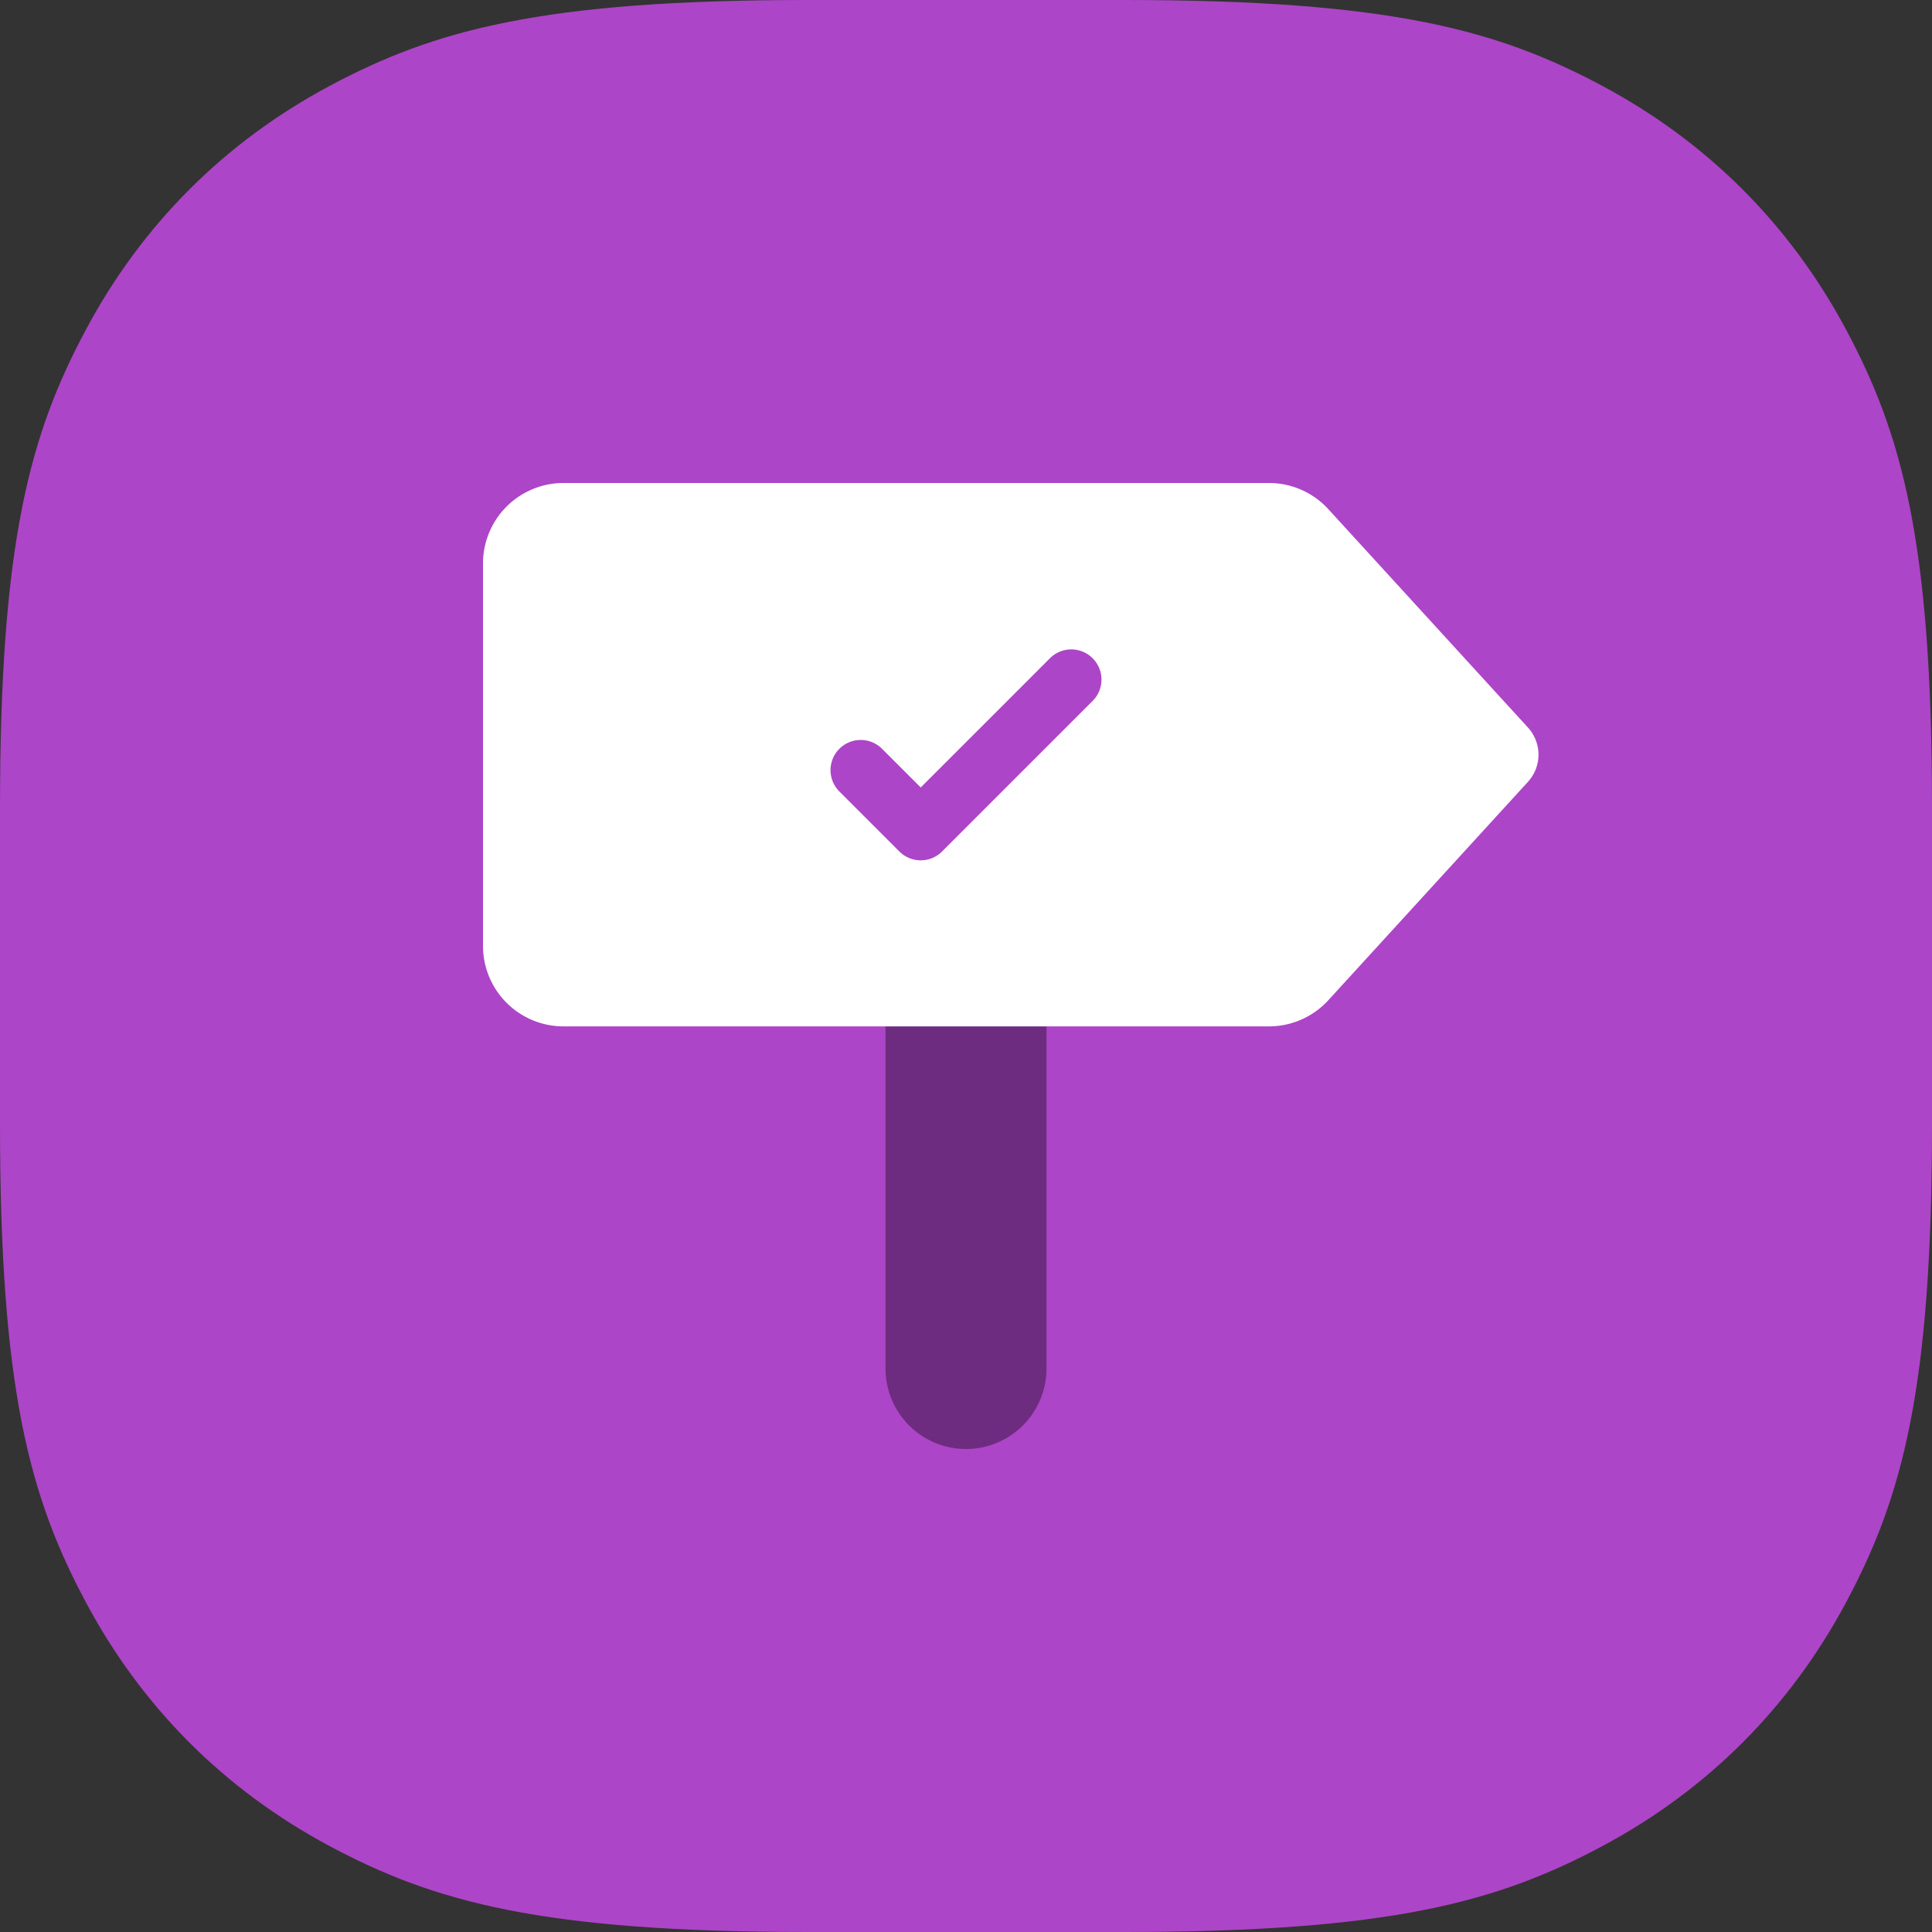
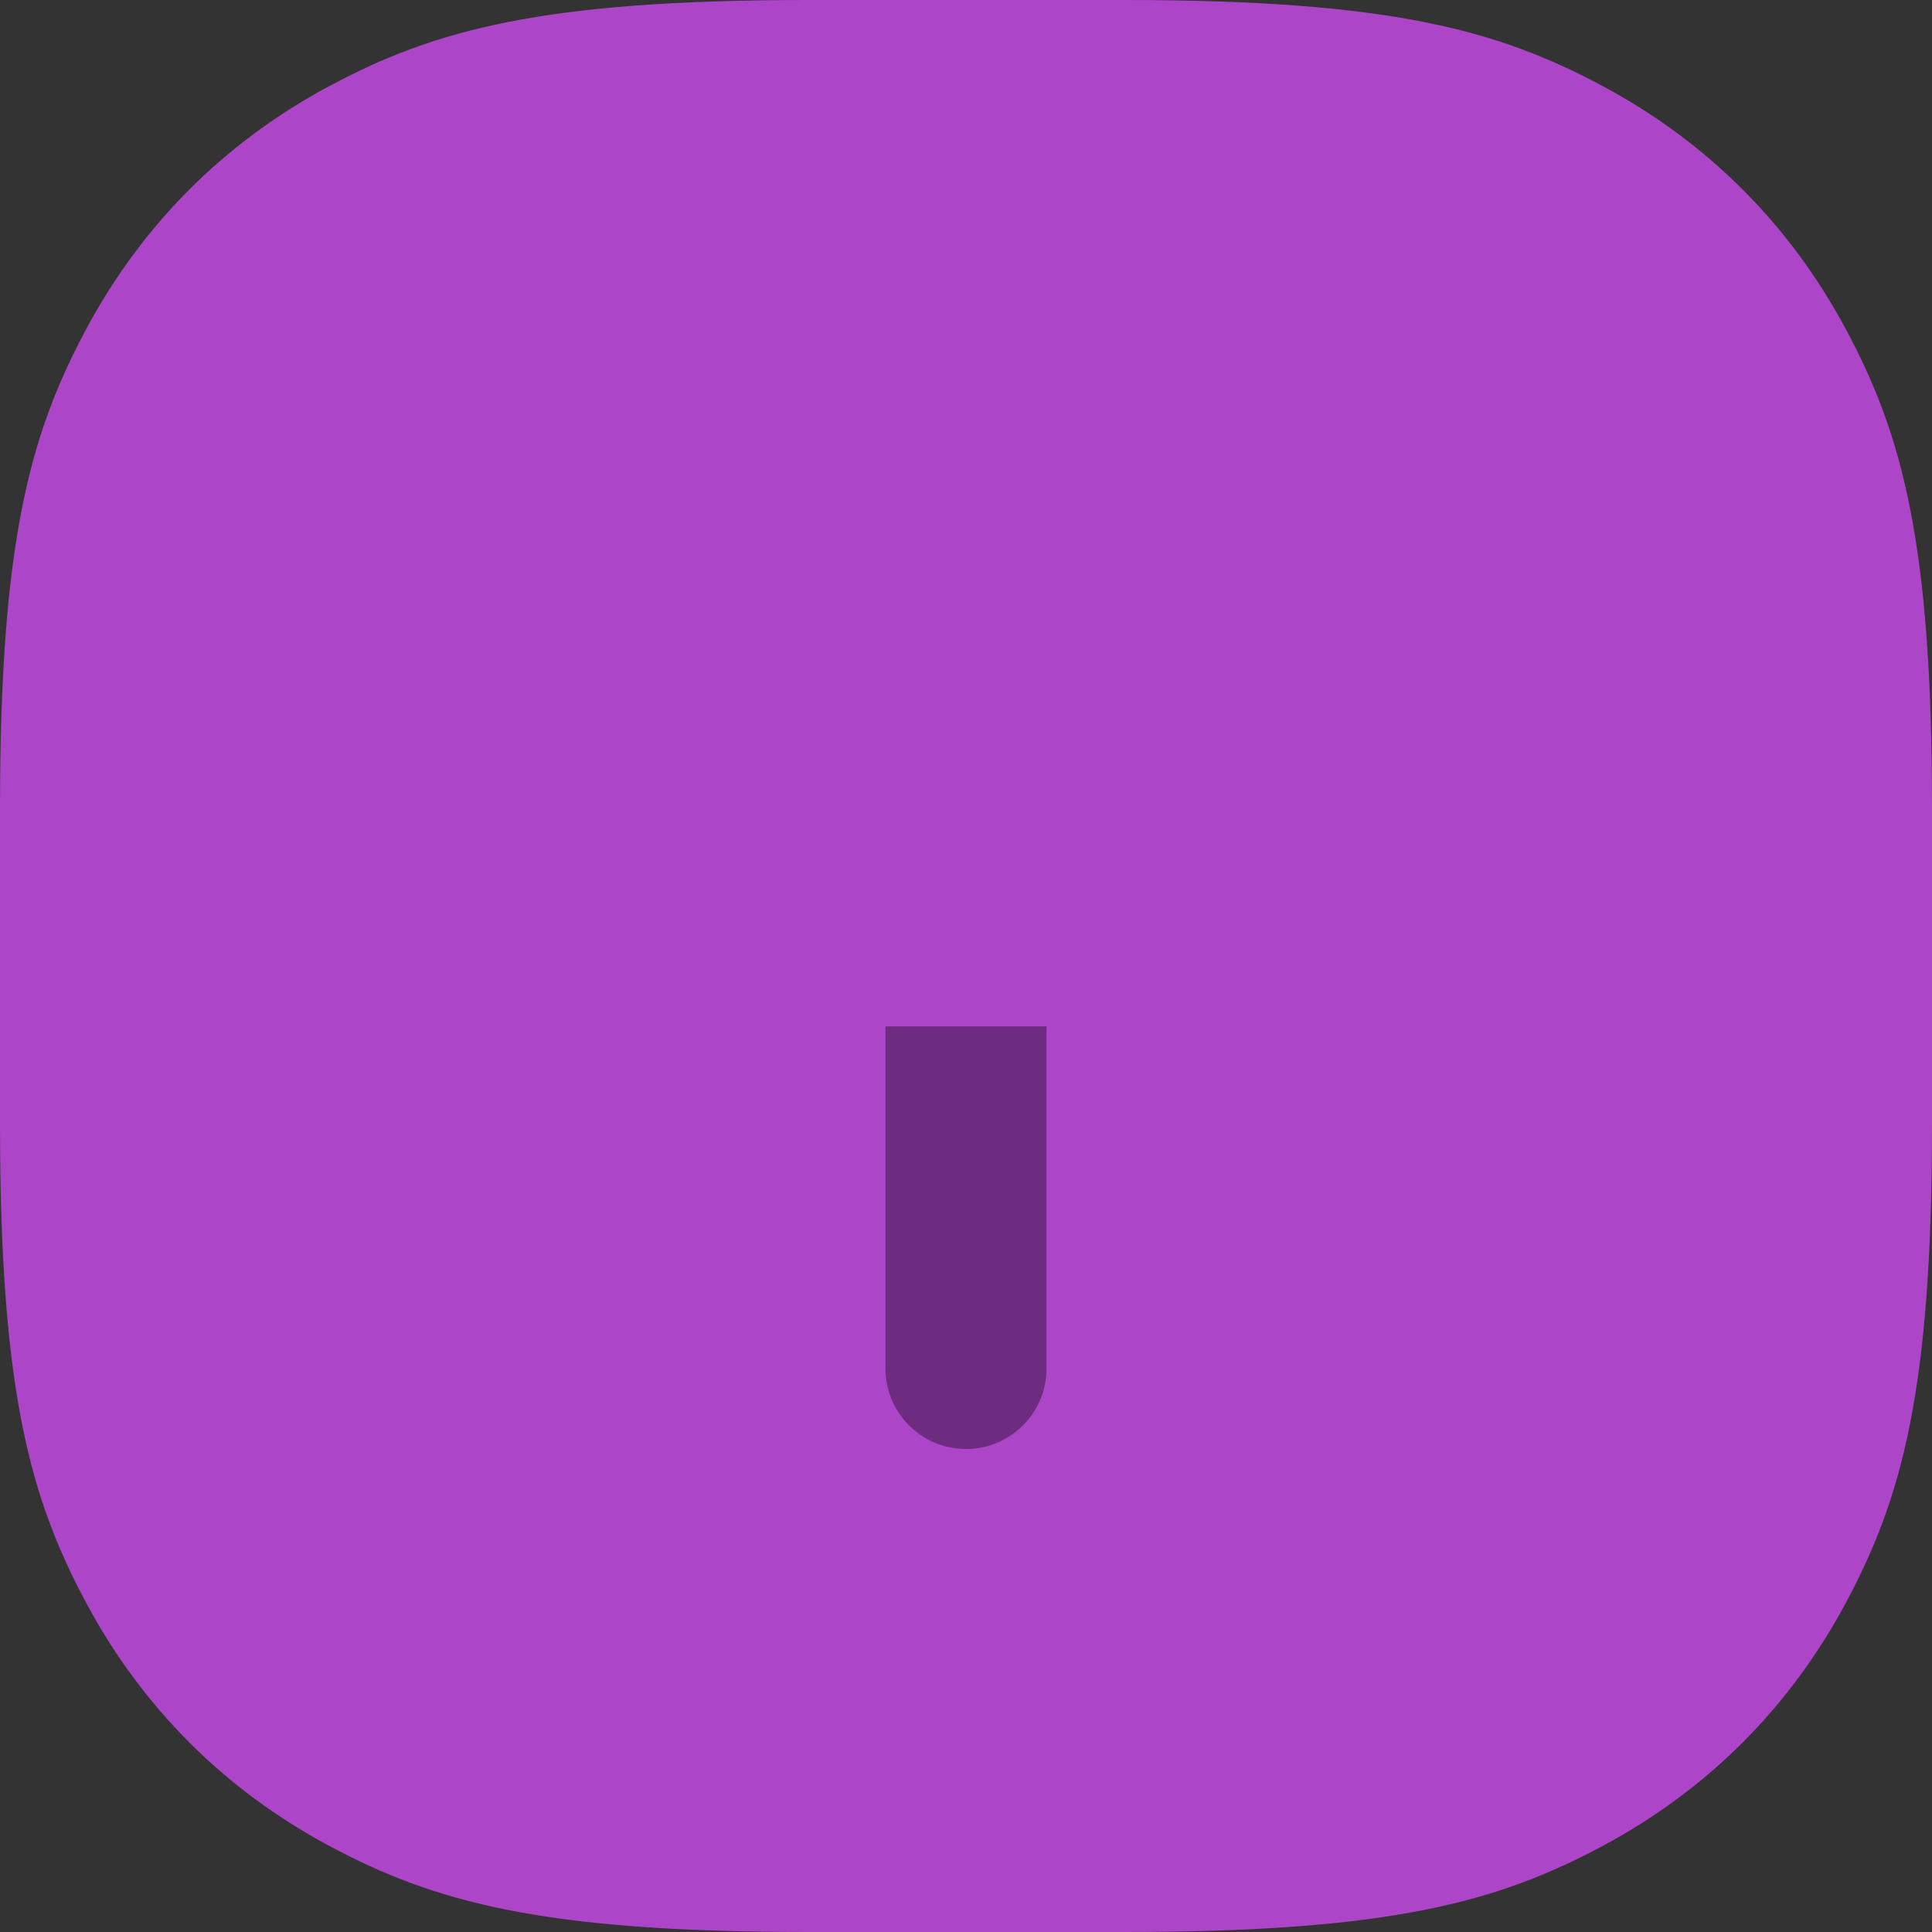
<svg xmlns="http://www.w3.org/2000/svg" width="96" height="96" viewBox="0 0 96 96">
  <rect x="0" y="0" width="96" height="96" fill="#333333" stroke="none" />
  <g fill="none" fill-rule="evenodd">
-     <circle cx="48" cy="48" r="15" fill="#FFF" style="mix-blend-mode:hard-light" />
    <path fill="#AD45C8" d="M40.147 0h15.706C69.067 0 74.415 1.485 79.63 4.274c5.214 2.789 9.307 6.882 12.096 12.096C94.515 21.585 96 26.933 96 40.147v15.706c0 13.214-1.485 18.562-4.274 23.777-2.789 5.214-6.882 9.307-12.096 12.096C74.415 94.515 69.067 96 55.853 96H40.147c-13.214 0-18.562-1.485-23.777-4.274-5.214-2.789-9.307-6.882-12.096-12.096C1.485 74.415 0 69.067 0 55.853V40.147C0 26.933 1.485 21.585 4.274 16.37c2.789-5.214 6.882-9.307 12.096-12.096C21.585 1.485 26.933 0 40.147 0z" />
    <path fill="#000" fill-opacity=".2" d="M44 51h8v17a4 4 0 1 1-8 0V51z" style="mix-blend-mode:hard-light" />
    <path fill="#000" fill-opacity=".2" d="M44 51h8v17a4 4 0 1 1-8 0V51z" style="mix-blend-mode:hard-light" />
-     <path fill="#FFF" d="M28 24h35.052a4 4 0 0 1 2.953 1.301l9.918 10.85a2 2 0 0 1 0 2.698L66.005 49.7A4 4 0 0 1 63.052 51H28a4 4 0 0 1-4-4V28a4 4 0 0 1 4-4zm24.19 8.69l-6.44 6.439-1.94-1.94a1.5 1.5 0 0 0-2.12 2.122l3 3a1.5 1.5 0 0 0 2.12 0l7.5-7.5a1.5 1.5 0 0 0-2.12-2.122z" style="mix-blend-mode:hard-light" />
  </g>
</svg>